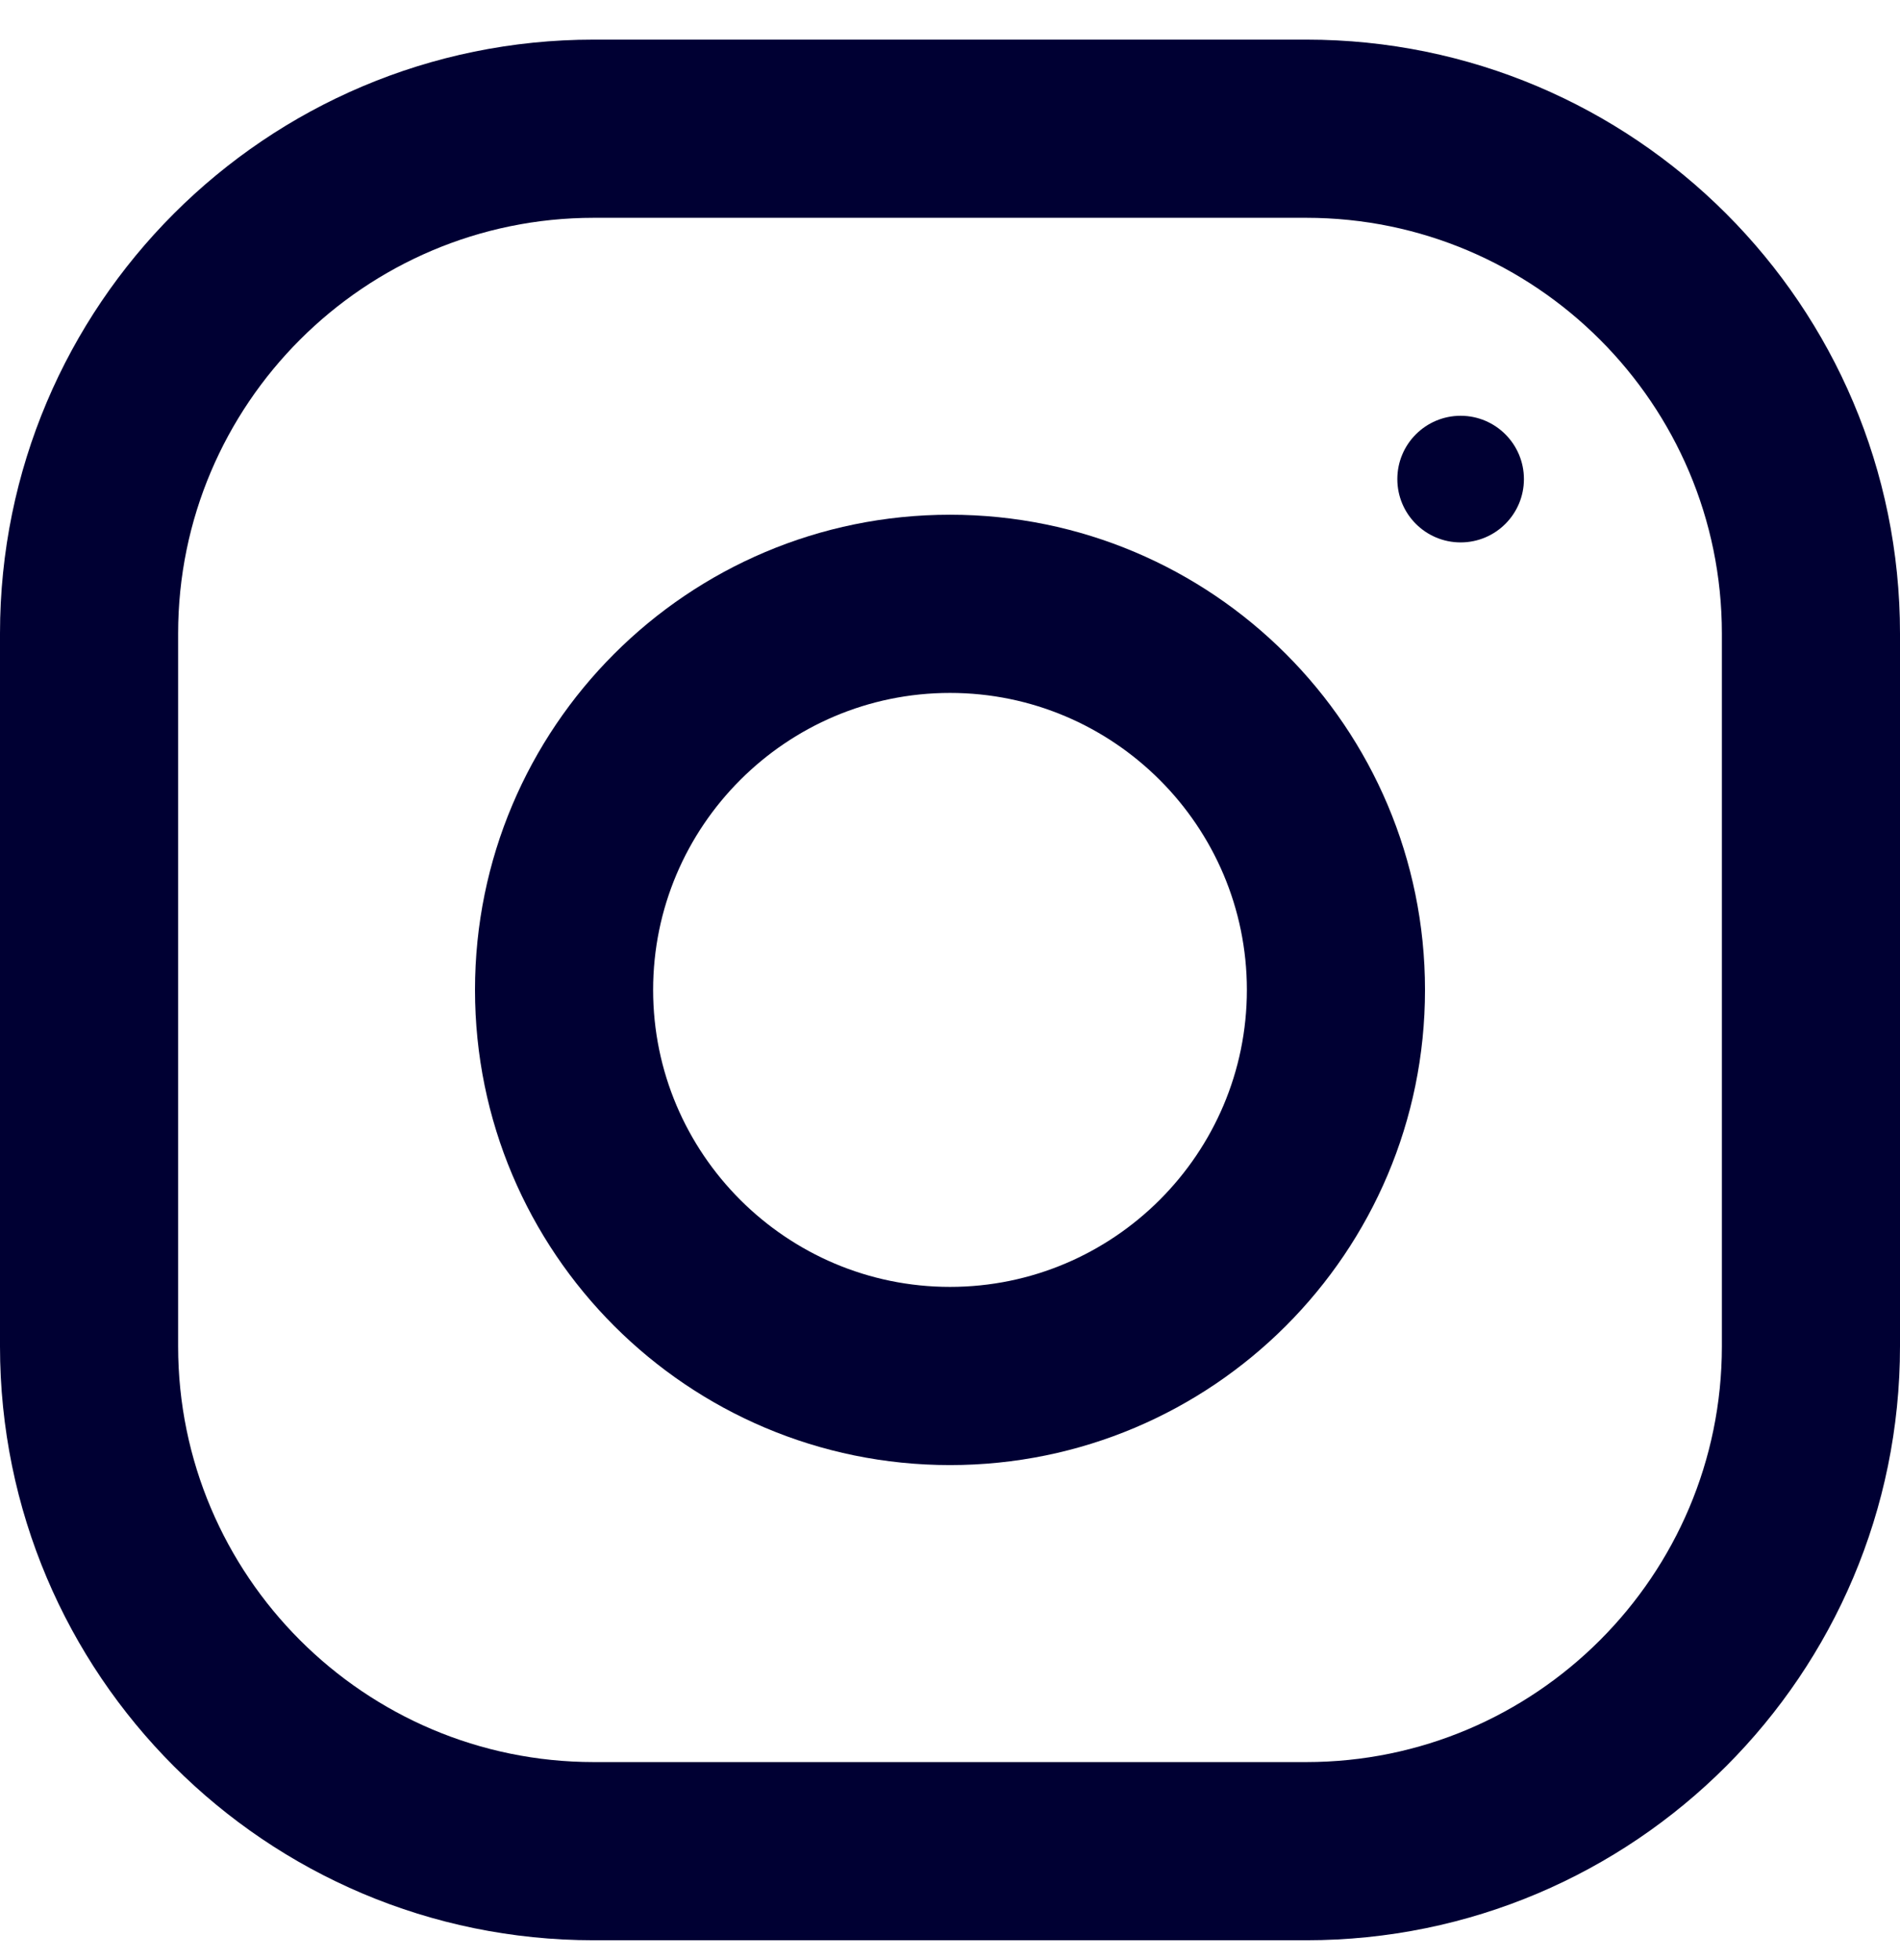
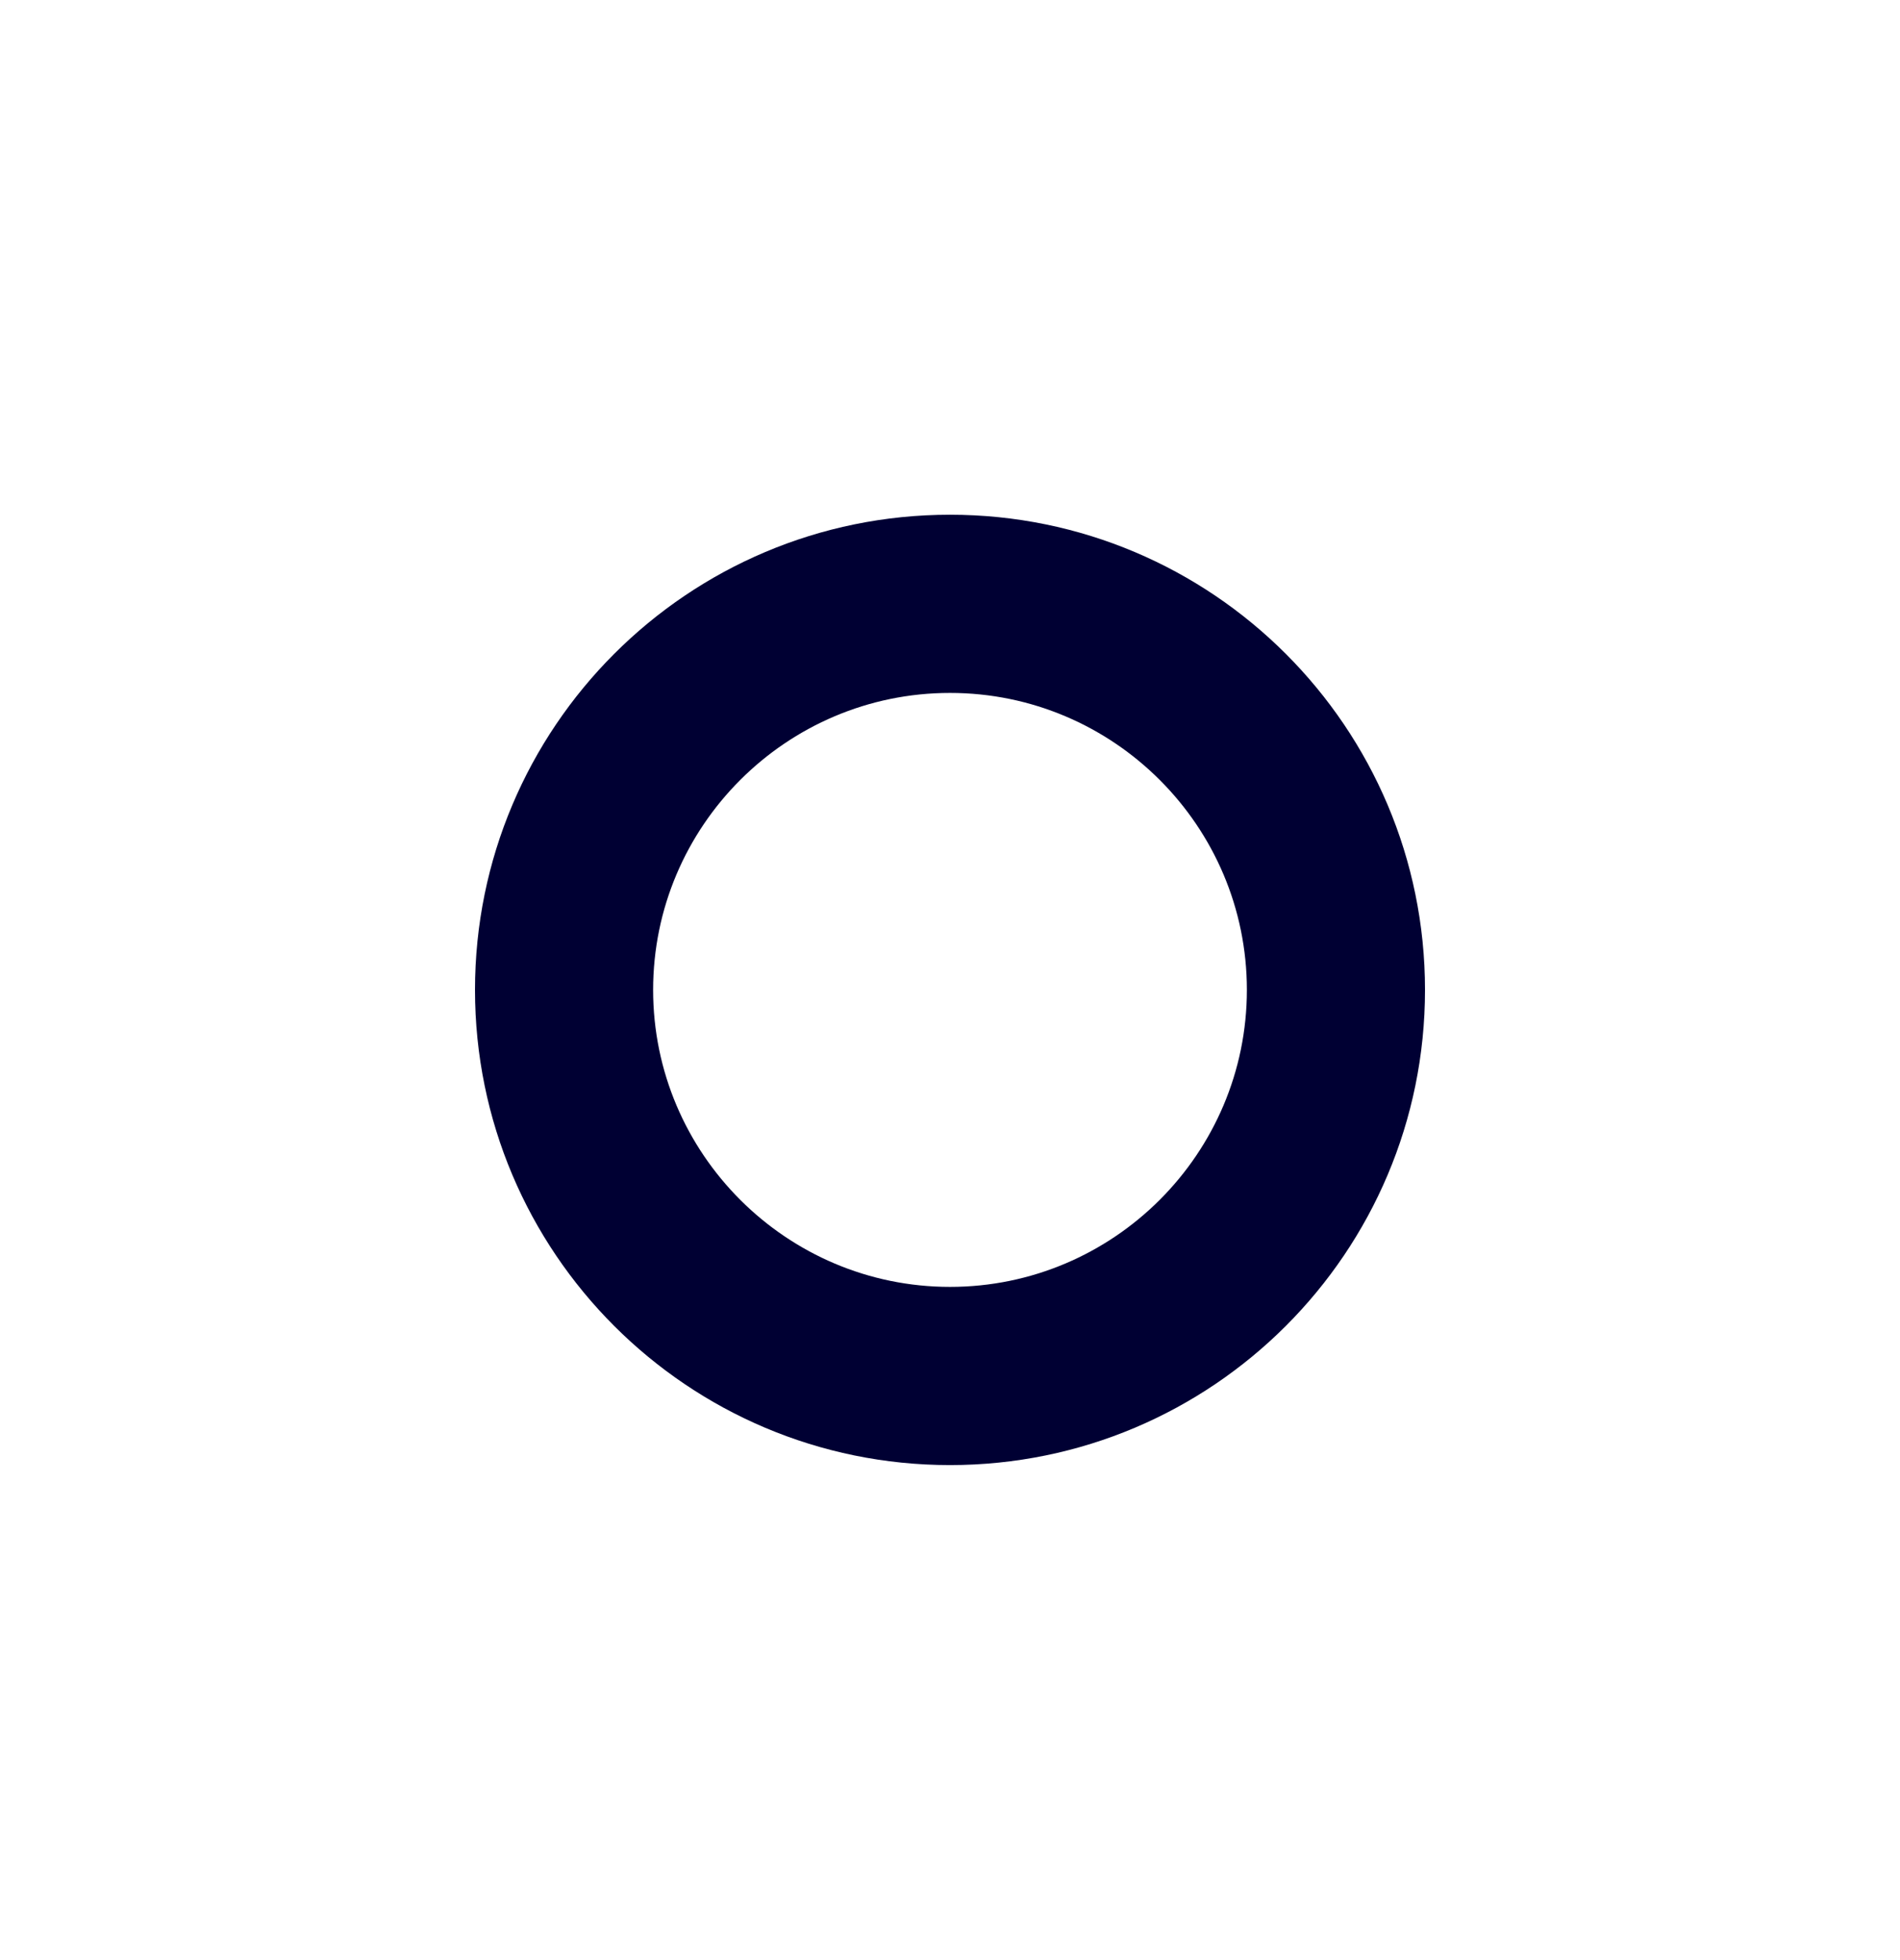
<svg xmlns="http://www.w3.org/2000/svg" width="32" height="33" viewBox="0 0 32 33" fill="none">
  <g clip-path="url(#clip0_1773_4786)">
-     <path d="M22 0.667H10C4.478 0.667 0 5.144 0 10.666V22.666C0 28.189 4.478 32.666 10 32.666H22C27.522 32.666 32 28.189 32 22.666V10.666C32 5.144 27.522 0.667 22 0.667ZM29 22.666C29 26.526 25.86 29.666 22 29.666H10C6.14 29.666 3 26.526 3 22.666V10.666C3 6.806 6.14 3.667 10 3.667H22C25.86 3.667 29 6.806 29 10.666V22.666Z" fill="#000033" />
    <path d="M16 8.666C11.582 8.666 8 12.248 8 16.666C8 21.084 11.582 24.666 16 24.666C20.418 24.666 24 21.084 24 16.666C24 12.248 20.418 8.666 16 8.666ZM16 21.666C13.244 21.666 11 19.422 11 16.666C11 13.909 13.244 11.666 16 11.666C18.756 11.666 21 13.909 21 16.666C21 19.422 18.756 21.666 16 21.666Z" fill="#000033" />
-     <path d="M24.6 9.132C25.189 9.132 25.666 8.655 25.666 8.066C25.666 7.478 25.189 7 24.6 7C24.011 7 23.534 7.478 23.534 8.066C23.534 8.655 24.011 9.132 24.6 9.132Z" fill="#000033" />
  </g>
  <defs>
    <clipPath id="clip0_1773_4786">
      <rect width="32" height="32" fill="white" transform="translate(0 0.667)" />
    </clipPath>
  </defs>
</svg>